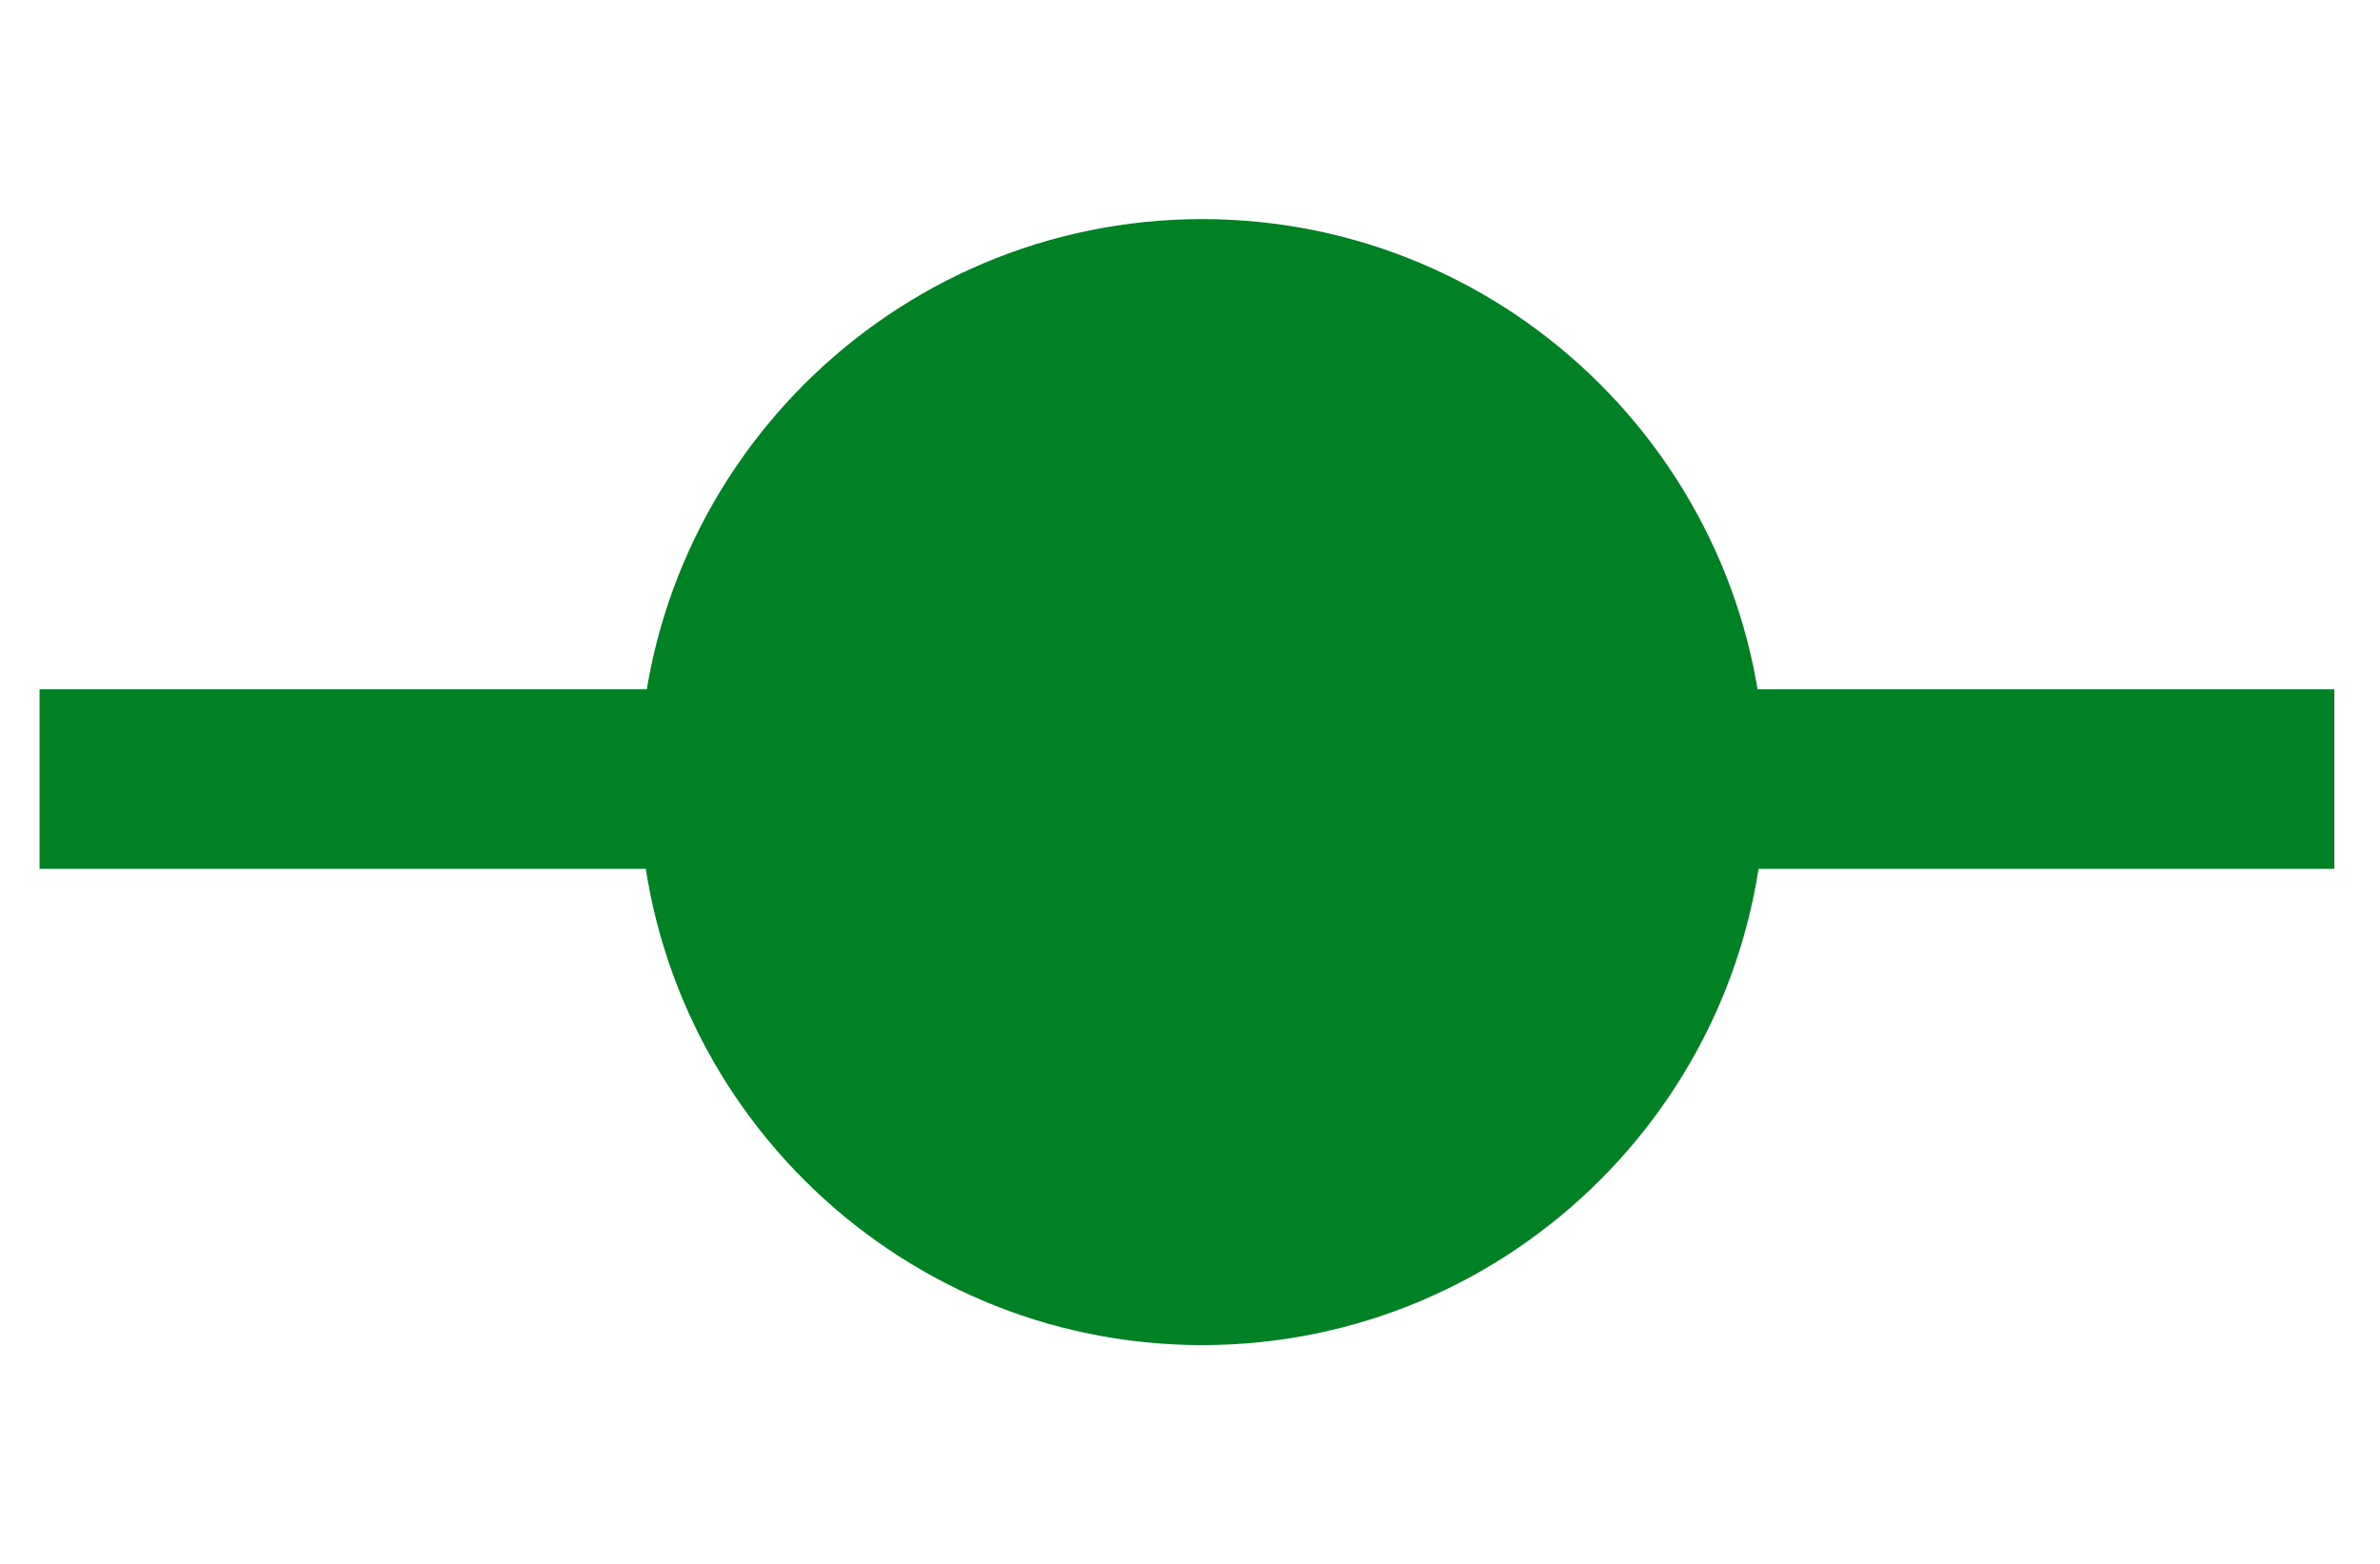
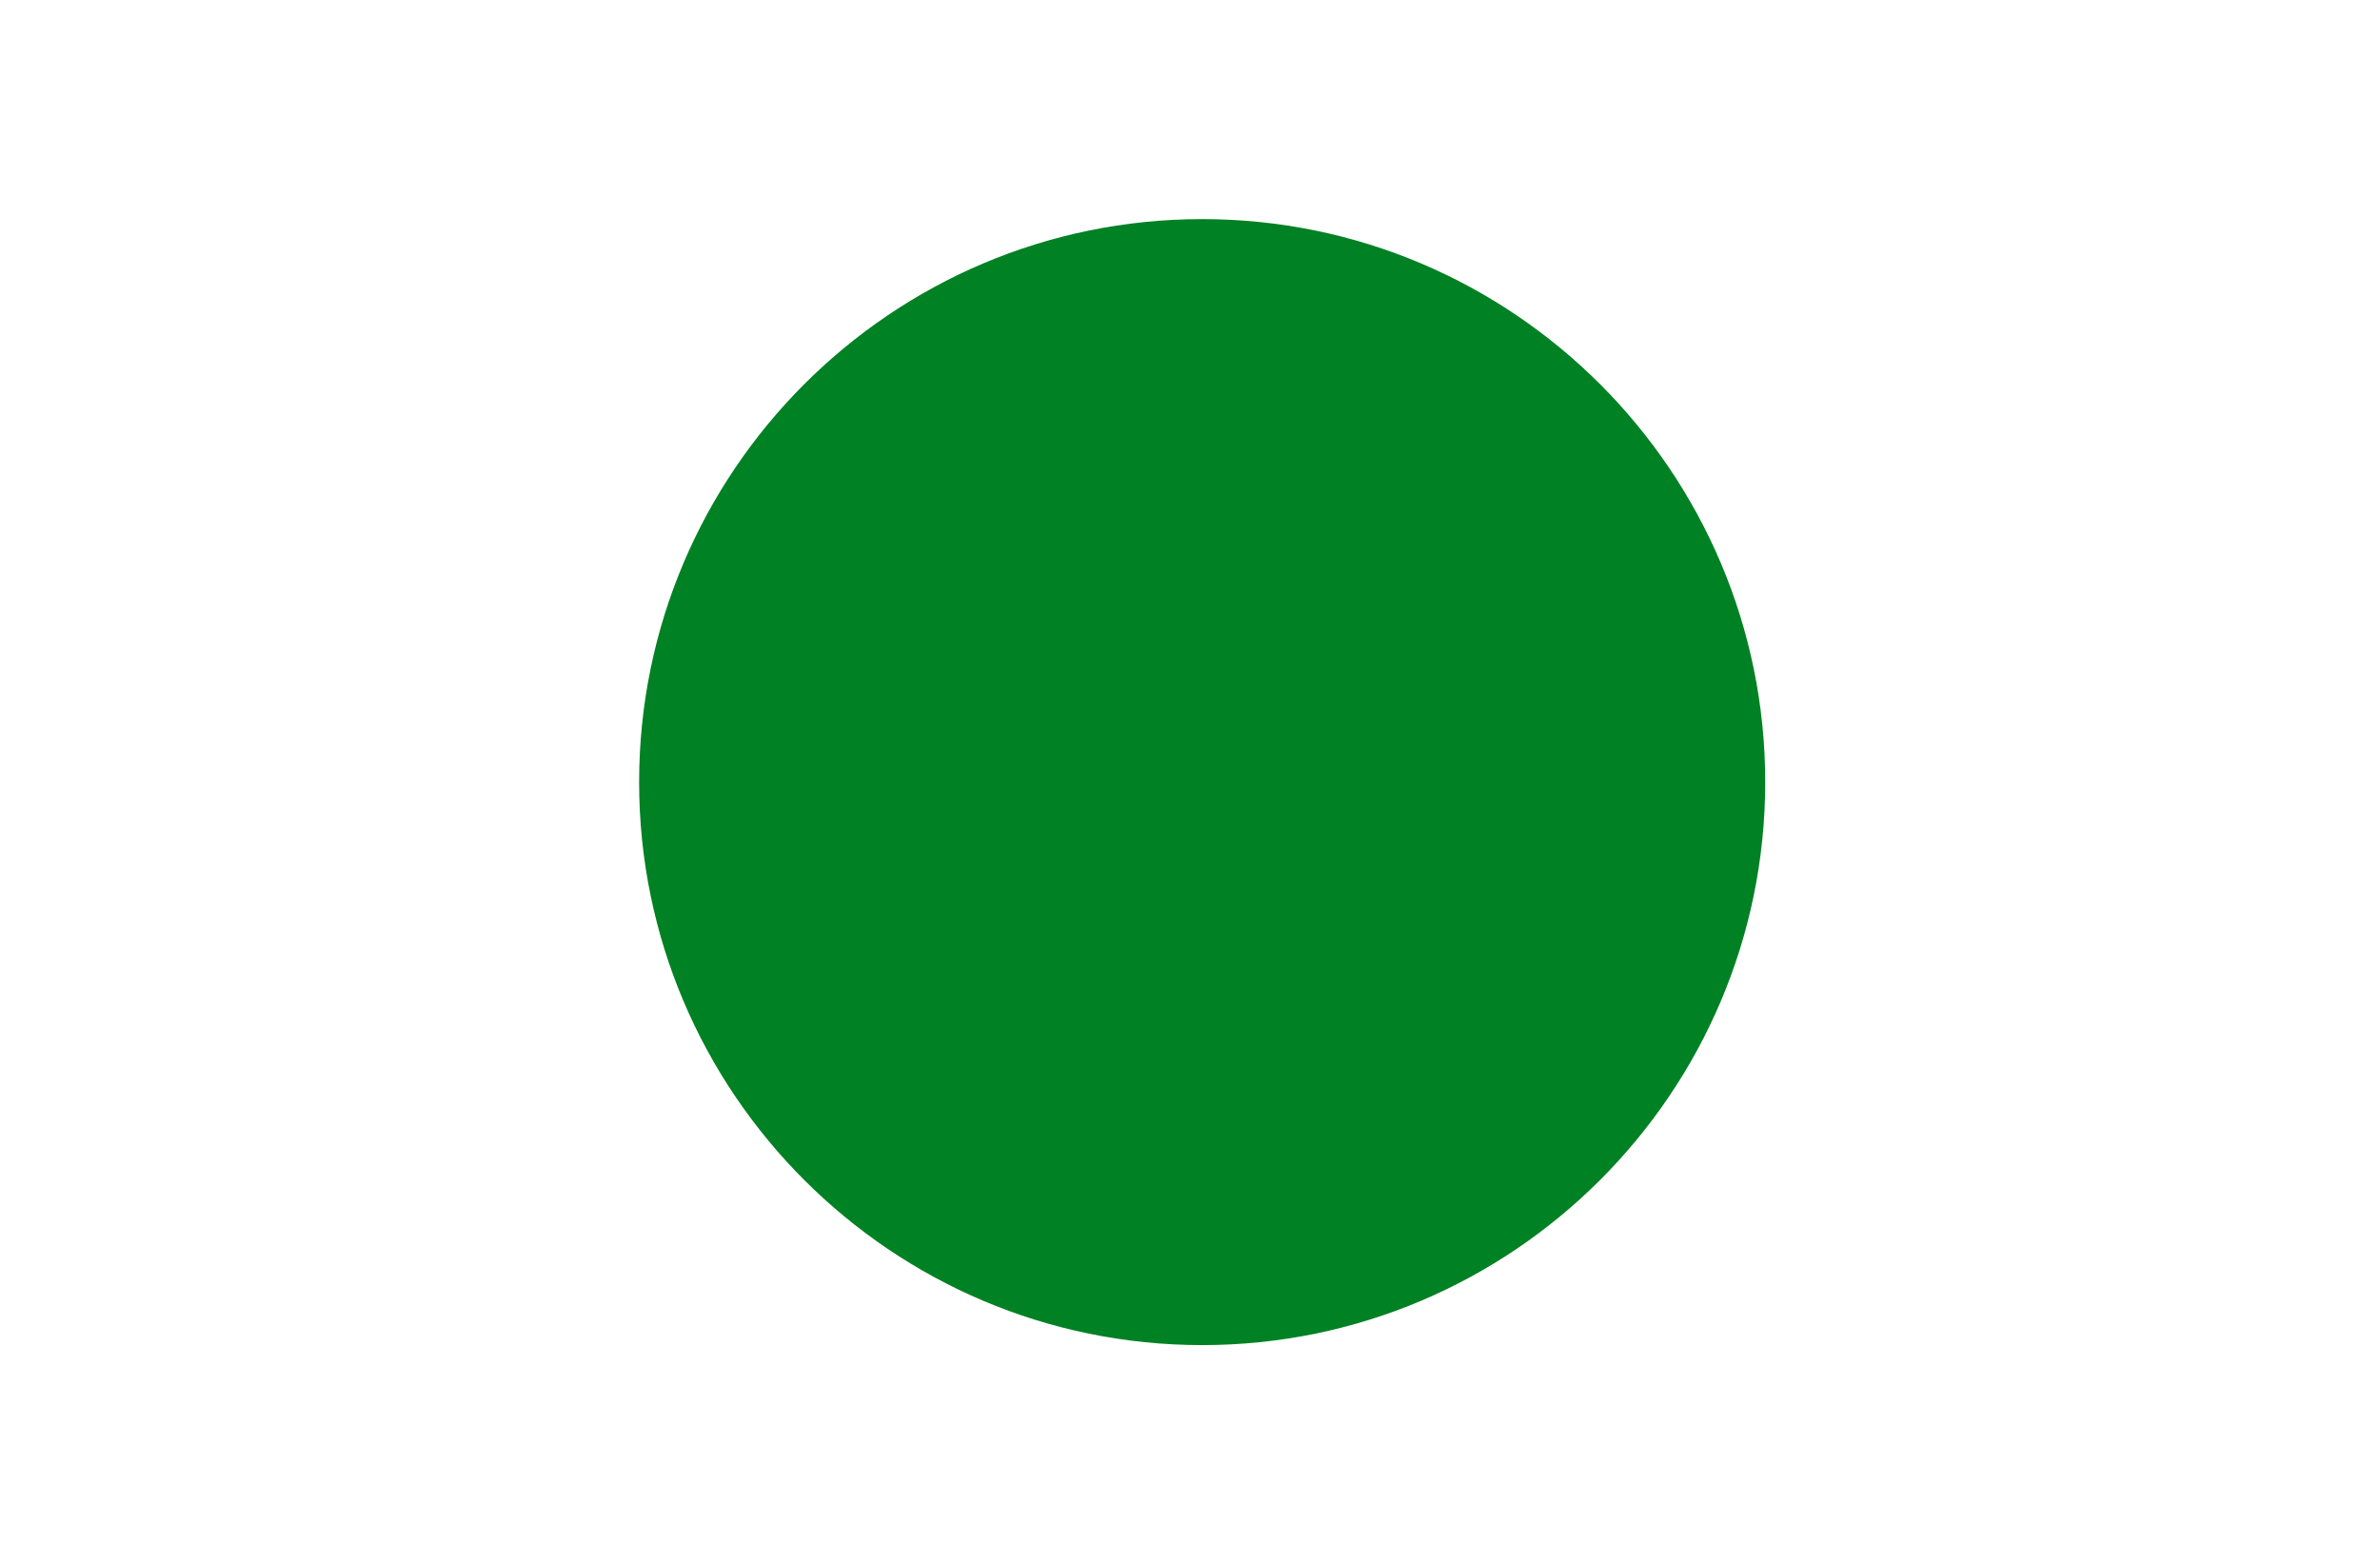
<svg xmlns="http://www.w3.org/2000/svg" version="1.1" id="Lager_1" x="0px" y="0px" viewBox="0 0 78.2 51.4" style="enable-background:new 0 0 78.2 51.4;" xml:space="preserve">
  <style type="text/css">
	.st0{fill:none;stroke:#008124;stroke-width:5.898;stroke-miterlimit:10;}
	.st1{fill:#008124;}
</style>
-   <line class="st0" x1="1.3" y1="25.6" x2="76.7" y2="25.6" />
  <path class="st1" d="M58,25.7c0,10.2-8.3,18.5-18.5,18.5s-18.5-8.3-18.5-18.5c0-10.2,8.3-18.5,18.5-18.5S58,15.5,58,25.7" />
</svg>